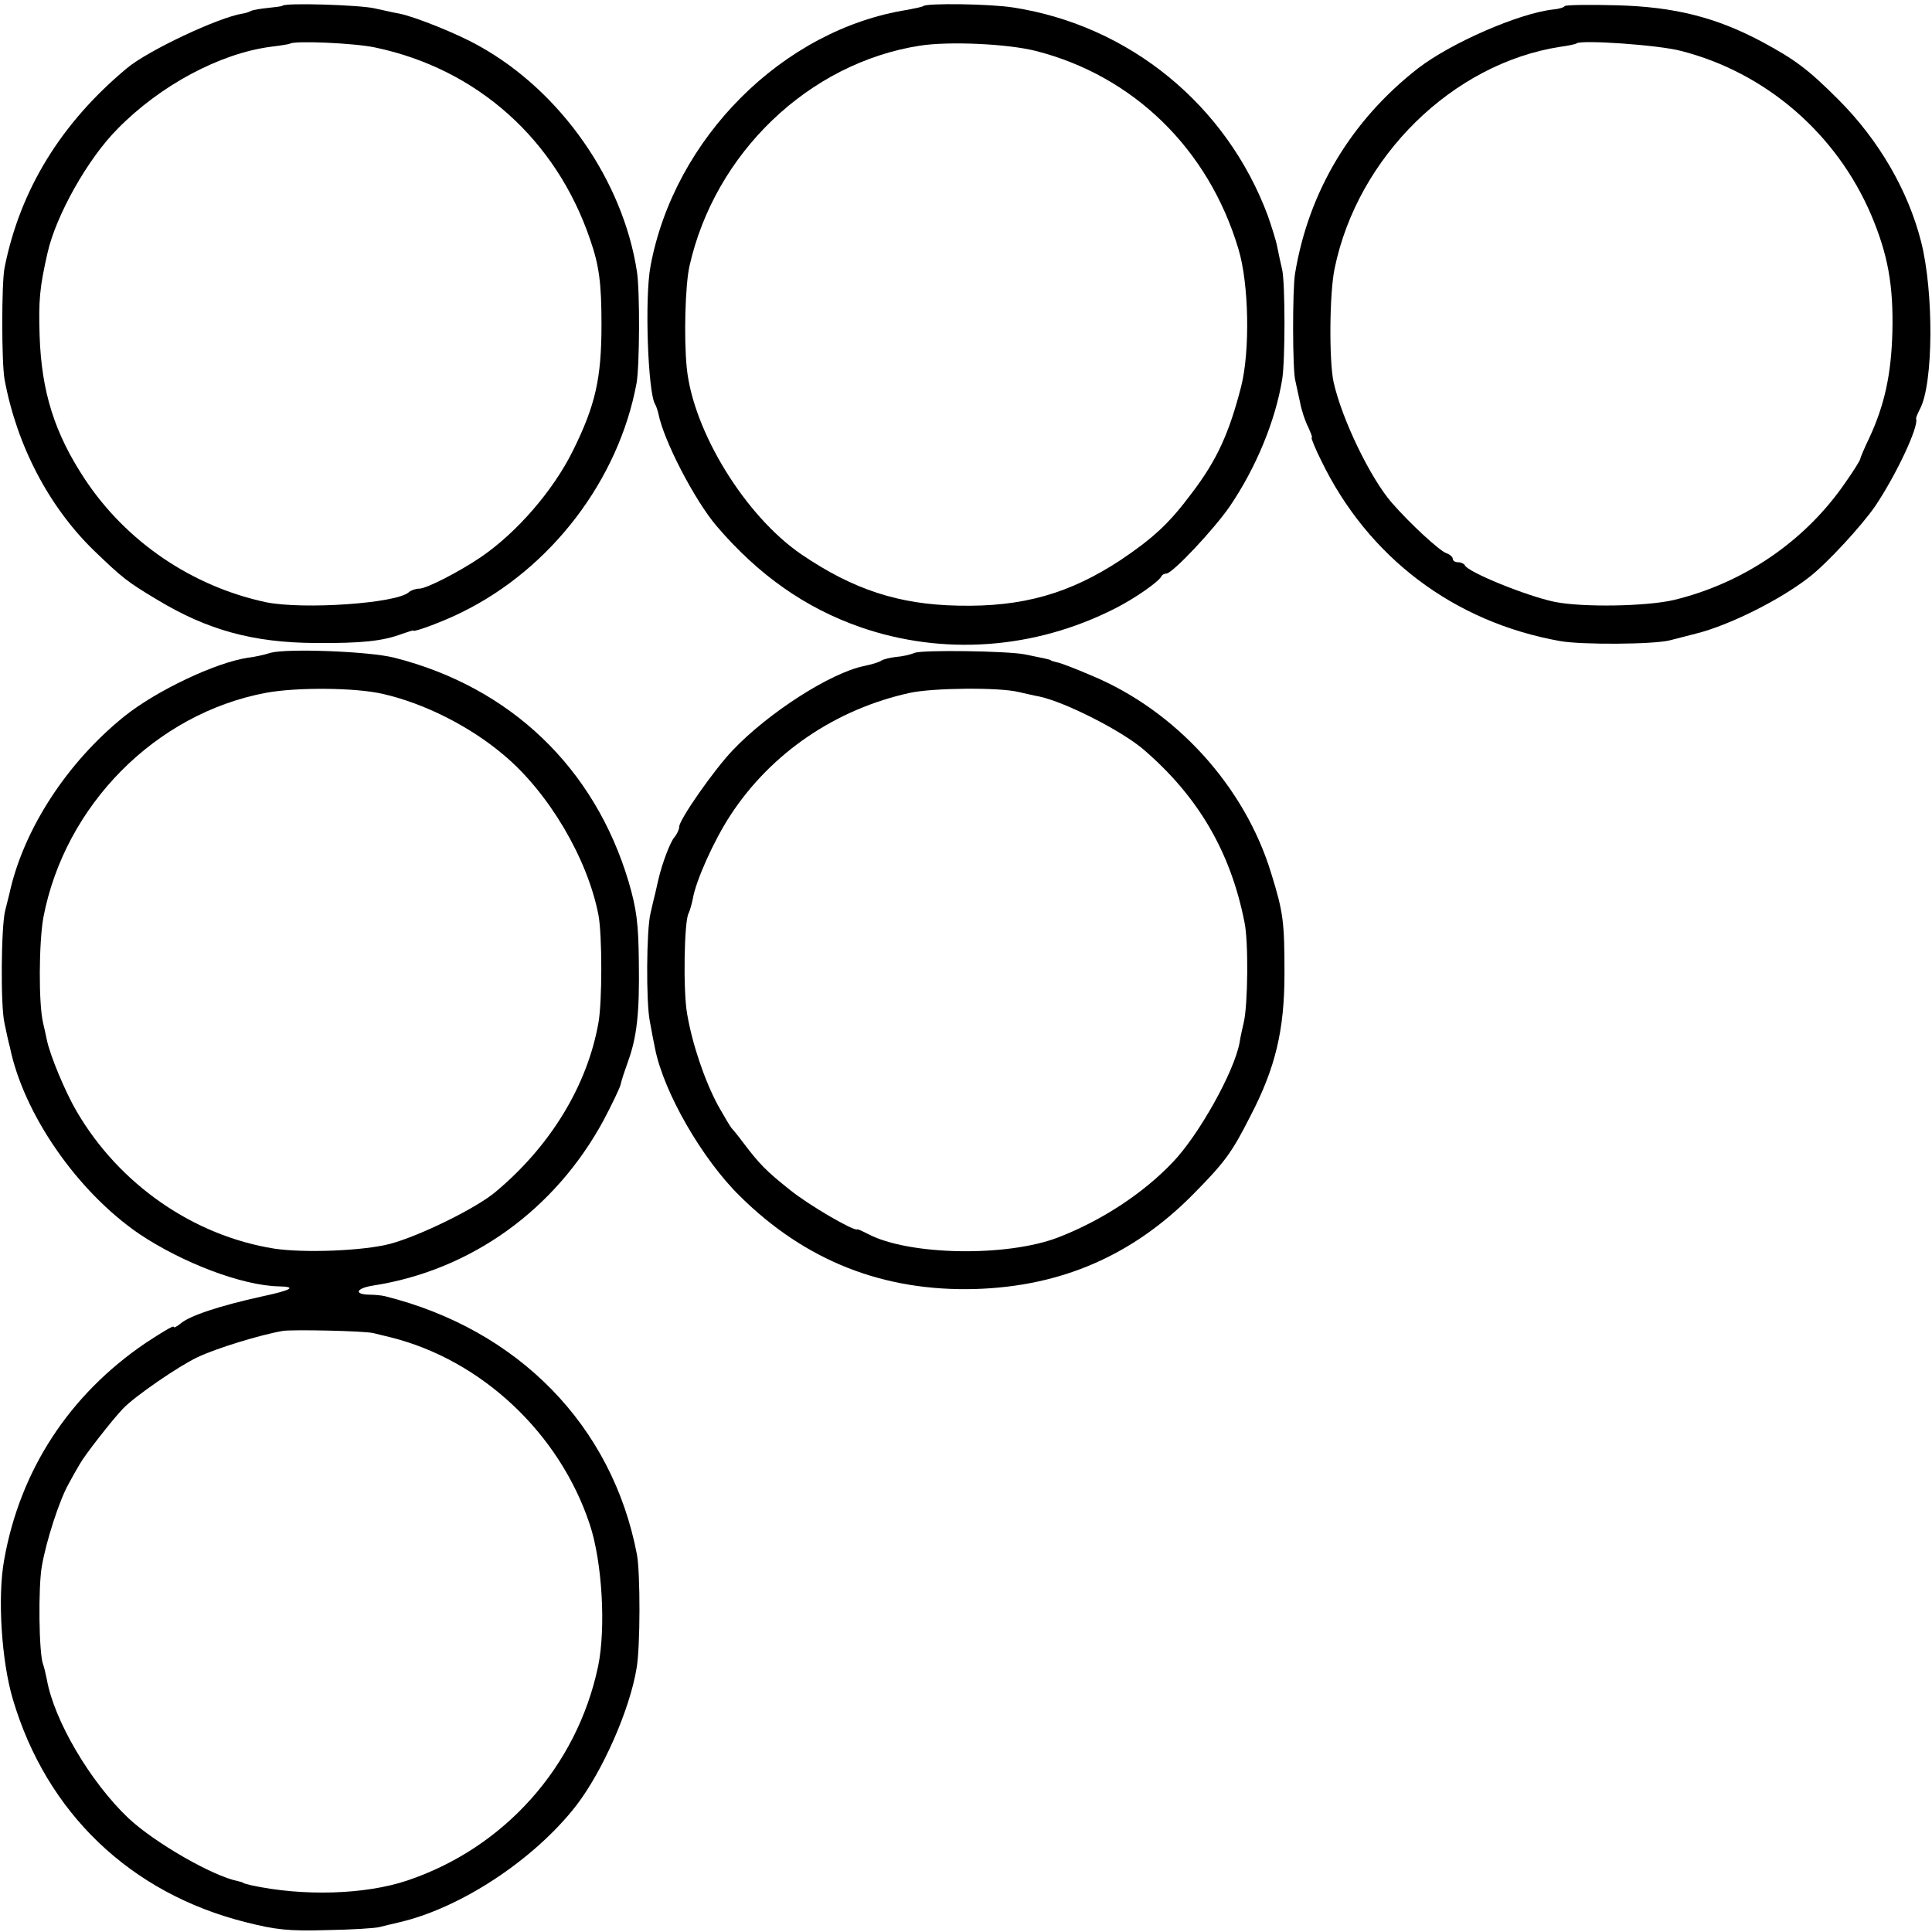
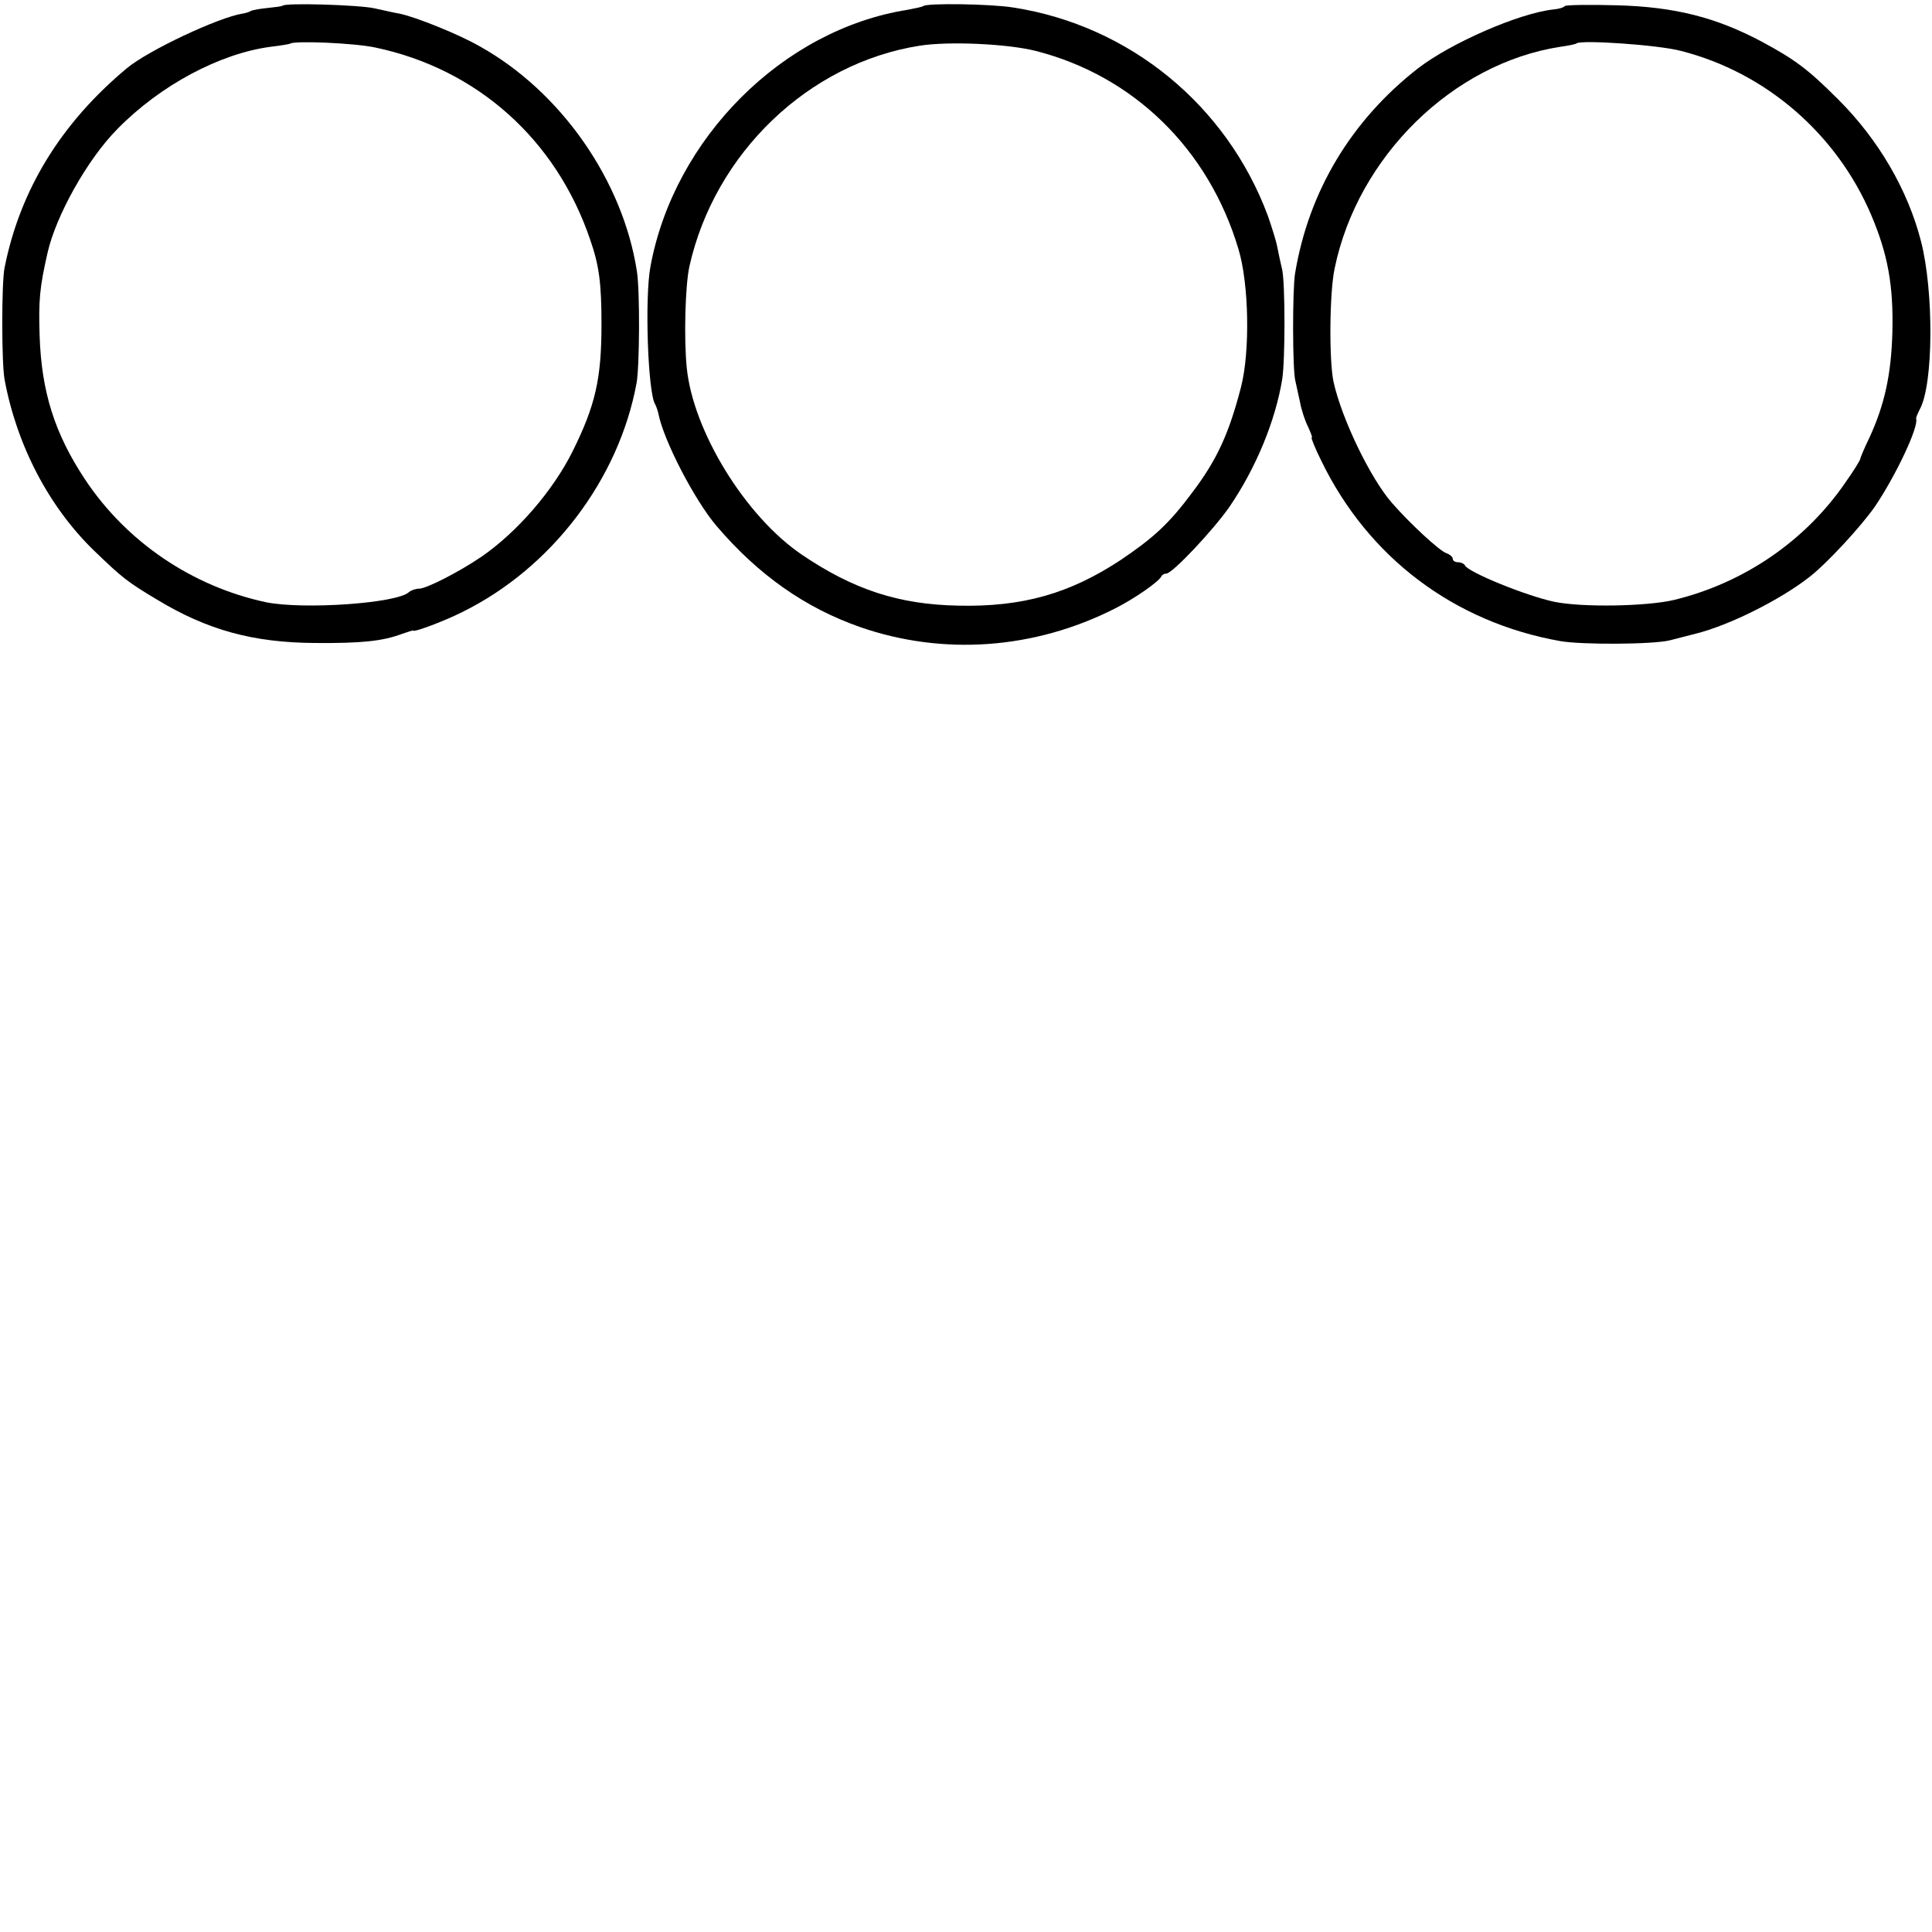
<svg xmlns="http://www.w3.org/2000/svg" version="1.0" width="512pt" height="512pt" viewBox="0 0 512 512" preserveAspectRatio="xMidYMid meet">
  <g transform="translate(0,512) scale(0.1,-0.1)" fill="#000000" stroke="none">
    <path d="M749 5105 c-2 -2 -20 -4 -39 -6 -19 -2 -39 -5 -45 -8 -5 -3 -15 -6 -22 -7 -64 -10 -251 -98 -307 -145 -174 -145 -283 -322 -324 -529 -8 -40 -8 -250 0 -295 32 -174 117 -338 238 -455 75 -72 86 -81 166 -129 134 -81 255 -114 419 -115 124 -1 179 5 230 24 17 6 30 10 30 9 0 -6 85 26 130 49 236 116 415 351 462 607 8 45 9 243 1 295 -37 242 -202 478 -418 598 -56 32 -171 78 -212 86 -13 2 -42 9 -66 14 -40 9 -235 15 -243 7z m246 -111 c270 -57 479 -244 569 -509 24 -69 30 -116 30 -225 0 -143 -16 -214 -76 -335 -52 -105 -148 -216 -243 -281 -59 -40 -145 -84 -164 -84 -9 0 -21 -4 -27 -9 -31 -30 -280 -47 -379 -27 -196 42 -370 160 -480 326 -80 121 -115 231 -120 380 -3 94 0 128 21 220 22 98 106 249 186 329 113 115 270 199 405 217 26 3 49 7 51 8 9 9 172 2 227 -10z" />
    <path d="M2447 5104 c-2 -2 -21 -6 -42 -10 -330 -52 -618 -340 -681 -679 -16 -83 -7 -335 12 -366 3 -5 7 -17 9 -26 14 -71 96 -229 154 -297 111 -130 235 -217 381 -268 219 -76 461 -59 674 49 52 26 118 72 124 86 2 4 8 7 13 7 16 0 126 117 168 178 70 103 121 227 139 337 8 51 8 251 0 290 -4 17 -10 44 -13 60 -3 17 -15 54 -25 83 -109 293 -366 504 -674 552 -62 10 -230 12 -239 4z m298 -119 c259 -66 458 -260 537 -525 28 -92 31 -271 7 -365 -32 -124 -64 -194 -130 -281 -61 -82 -103 -120 -189 -178 -135 -89 -260 -125 -431 -121 -158 3 -278 43 -414 135 -150 102 -288 327 -305 495 -8 80 -4 219 7 269 67 300 316 539 611 585 77 12 232 5 307 -14z" />
    <path d="M4147 5104 c-3 -4 -17 -8 -30 -9 -92 -10 -272 -89 -359 -156 -177 -138 -290 -326 -326 -544 -7 -42 -7 -259 1 -285 2 -8 7 -33 12 -55 4 -22 14 -52 22 -67 7 -16 12 -28 9 -28 -2 0 9 -28 26 -62 124 -255 351 -427 633 -477 57 -10 246 -9 290 2 11 3 43 11 70 18 88 22 222 89 299 149 47 36 139 136 175 188 56 83 116 211 109 232 -1 3 4 14 10 26 36 67 37 311 3 444 -35 137 -113 270 -219 376 -81 81 -115 106 -202 153 -122 65 -232 93 -386 97 -72 2 -133 1 -137 -2z m308 -119 c224 -57 412 -219 504 -435 44 -104 59 -186 56 -310 -3 -113 -21 -193 -60 -278 -14 -29 -25 -55 -25 -58 0 -3 -17 -31 -39 -62 -106 -155 -269 -267 -455 -312 -72 -17 -242 -20 -316 -5 -73 15 -231 79 -238 97 -2 4 -10 8 -18 8 -8 0 -14 4 -14 9 0 5 -8 12 -17 15 -18 6 -96 78 -144 133 -57 65 -133 222 -155 321 -12 56 -11 236 3 301 61 296 313 543 598 587 22 3 41 7 43 9 11 10 218 -4 277 -20z" />
-     <path d="M717 3390 c-15 -5 -42 -11 -60 -13 -86 -13 -242 -87 -327 -155 -152 -122 -268 -300 -305 -470 -3 -12 -8 -32 -11 -44 -11 -39 -13 -255 -2 -300 5 -24 11 -52 14 -62 36 -178 179 -384 343 -496 115 -77 273 -137 370 -139 49 -1 34 -10 -46 -27 -113 -25 -191 -51 -215 -72 -10 -8 -18 -12 -18 -8 0 4 -33 -16 -74 -43 -202 -137 -333 -337 -375 -575 -18 -98 -7 -268 23 -369 89 -301 311 -514 617 -591 79 -20 114 -24 214 -21 66 1 129 5 140 8 11 3 34 8 50 12 164 37 360 166 472 310 70 91 142 254 160 364 10 56 10 253 1 301 -65 342 -315 597 -668 685 -8 2 -27 4 -42 4 -41 1 -34 17 10 24 259 40 483 200 612 439 22 42 43 85 45 95 2 10 11 37 19 59 24 66 31 130 29 264 -1 103 -6 141 -27 213 -90 302 -313 516 -621 594 -66 17 -284 25 -328 13z m298 -109 c109 -25 229 -85 319 -161 120 -100 223 -275 252 -425 10 -54 10 -229 0 -285 -29 -165 -126 -326 -272 -448 -50 -43 -201 -117 -279 -138 -71 -19 -228 -25 -308 -13 -214 34 -411 170 -524 364 -29 49 -71 149 -79 190 -2 11 -7 31 -10 45 -12 52 -11 212 1 279 57 297 297 540 590 595 81 15 237 14 310 -3z m-25 -1694 c8 -2 29 -7 45 -11 241 -60 448 -254 528 -496 33 -99 43 -275 22 -376 -56 -266 -249 -482 -507 -568 -111 -37 -275 -42 -413 -12 -11 3 -20 5 -20 6 0 1 -7 3 -15 5 -66 13 -221 102 -290 167 -101 96 -197 259 -216 368 -3 14 -7 32 -10 40 -11 29 -13 205 -3 260 12 69 47 175 70 216 9 17 23 42 31 55 12 22 86 117 114 146 30 32 148 113 197 136 50 24 168 60 227 70 28 4 217 0 240 -6z" />
-     <path d="M2424 3390 c-11 -5 -34 -10 -50 -11 -16 -2 -33 -6 -39 -10 -5 -4 -26 -10 -45 -14 -89 -18 -254 -124 -348 -223 -49 -51 -142 -184 -142 -203 0 -7 -6 -20 -13 -28 -11 -13 -32 -68 -42 -111 -1 -3 -4 -18 -8 -35 -4 -16 -10 -41 -13 -55 -11 -44 -12 -235 -2 -286 5 -27 11 -60 14 -73 23 -116 125 -293 225 -391 174 -172 381 -253 624 -246 228 7 416 89 575 249 85 86 104 111 154 210 66 127 90 227 90 377 0 137 -3 162 -35 265 -70 231 -253 432 -477 525 -42 18 -83 34 -92 35 -8 2 -15 4 -15 5 0 2 -25 7 -70 16 -49 9 -268 12 -291 4z m276 -104 c14 -3 38 -9 55 -12 69 -15 216 -90 274 -139 145 -124 232 -271 269 -459 11 -51 9 -221 -2 -266 -3 -14 -9 -38 -11 -53 -14 -77 -108 -245 -177 -317 -78 -82 -187 -154 -303 -199 -137 -53 -398 -48 -505 9 -14 7 -26 13 -28 12 -8 -6 -130 65 -179 105 -63 50 -81 69 -122 123 -14 19 -29 37 -32 40 -3 3 -19 30 -36 60 -35 65 -68 161 -82 243 -11 60 -8 248 4 267 3 6 8 23 11 38 8 48 56 155 100 222 108 165 279 281 476 324 61 13 235 15 288 2z" />
  </g>
</svg>